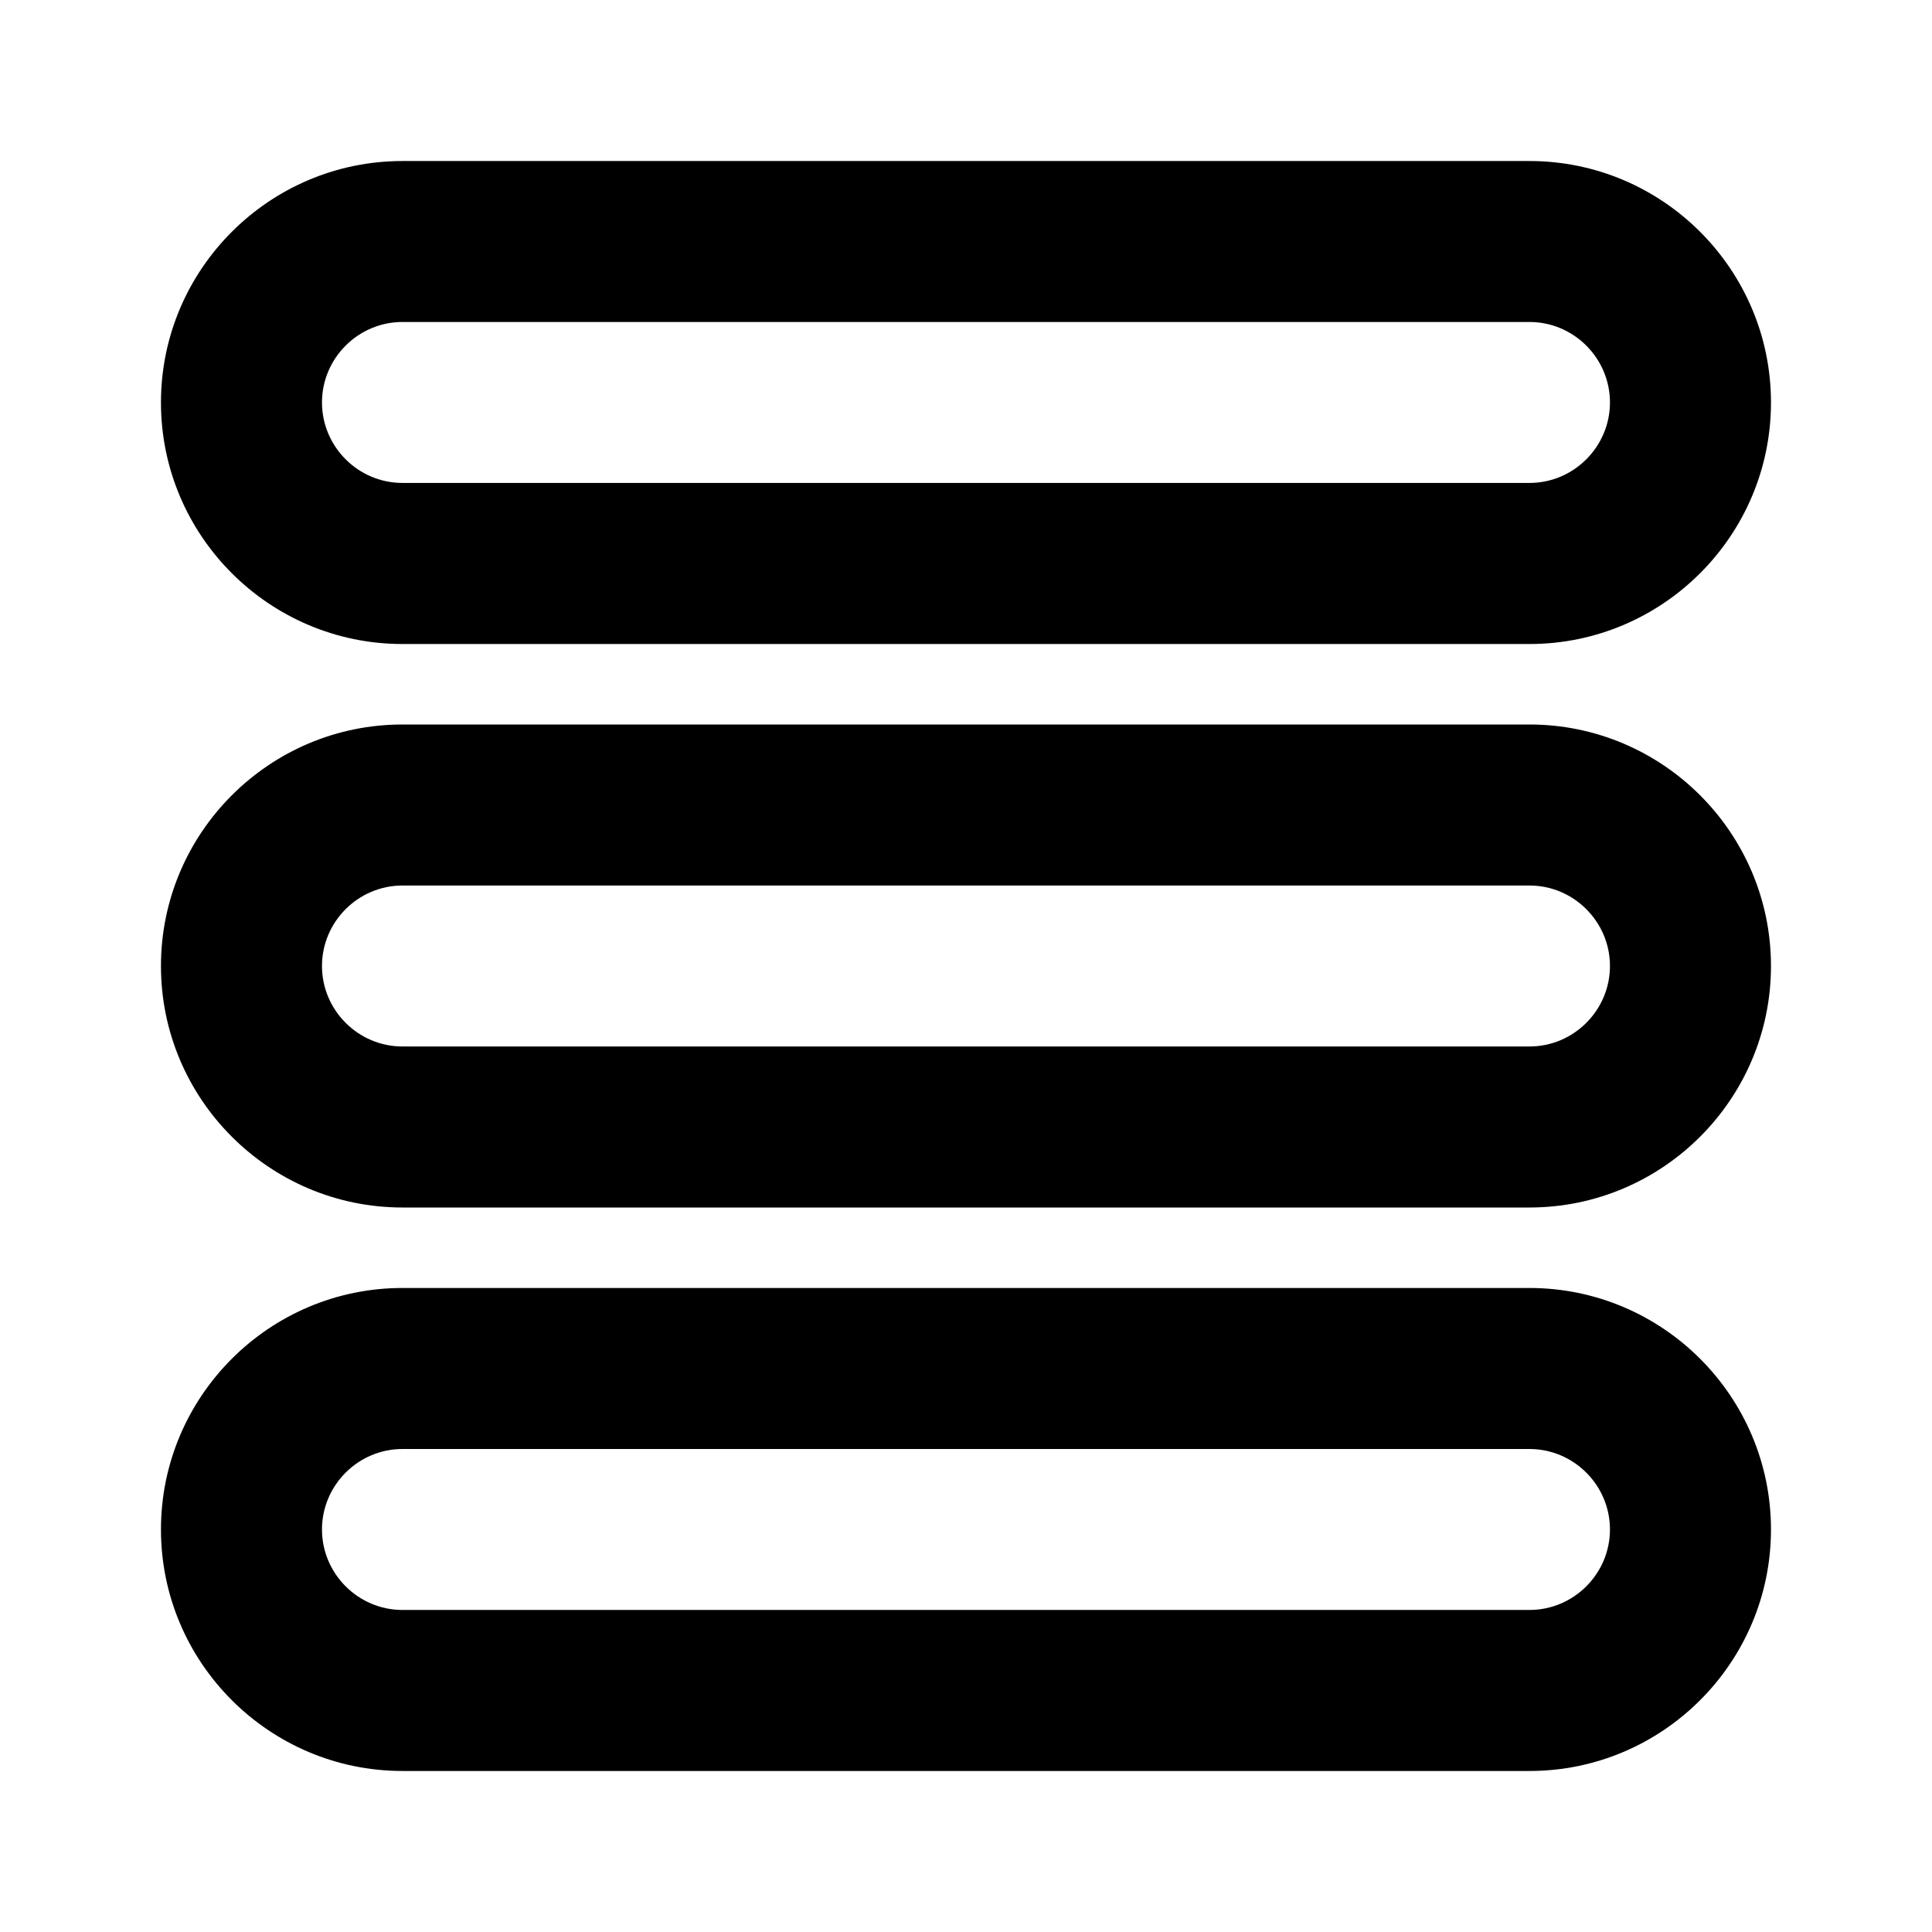
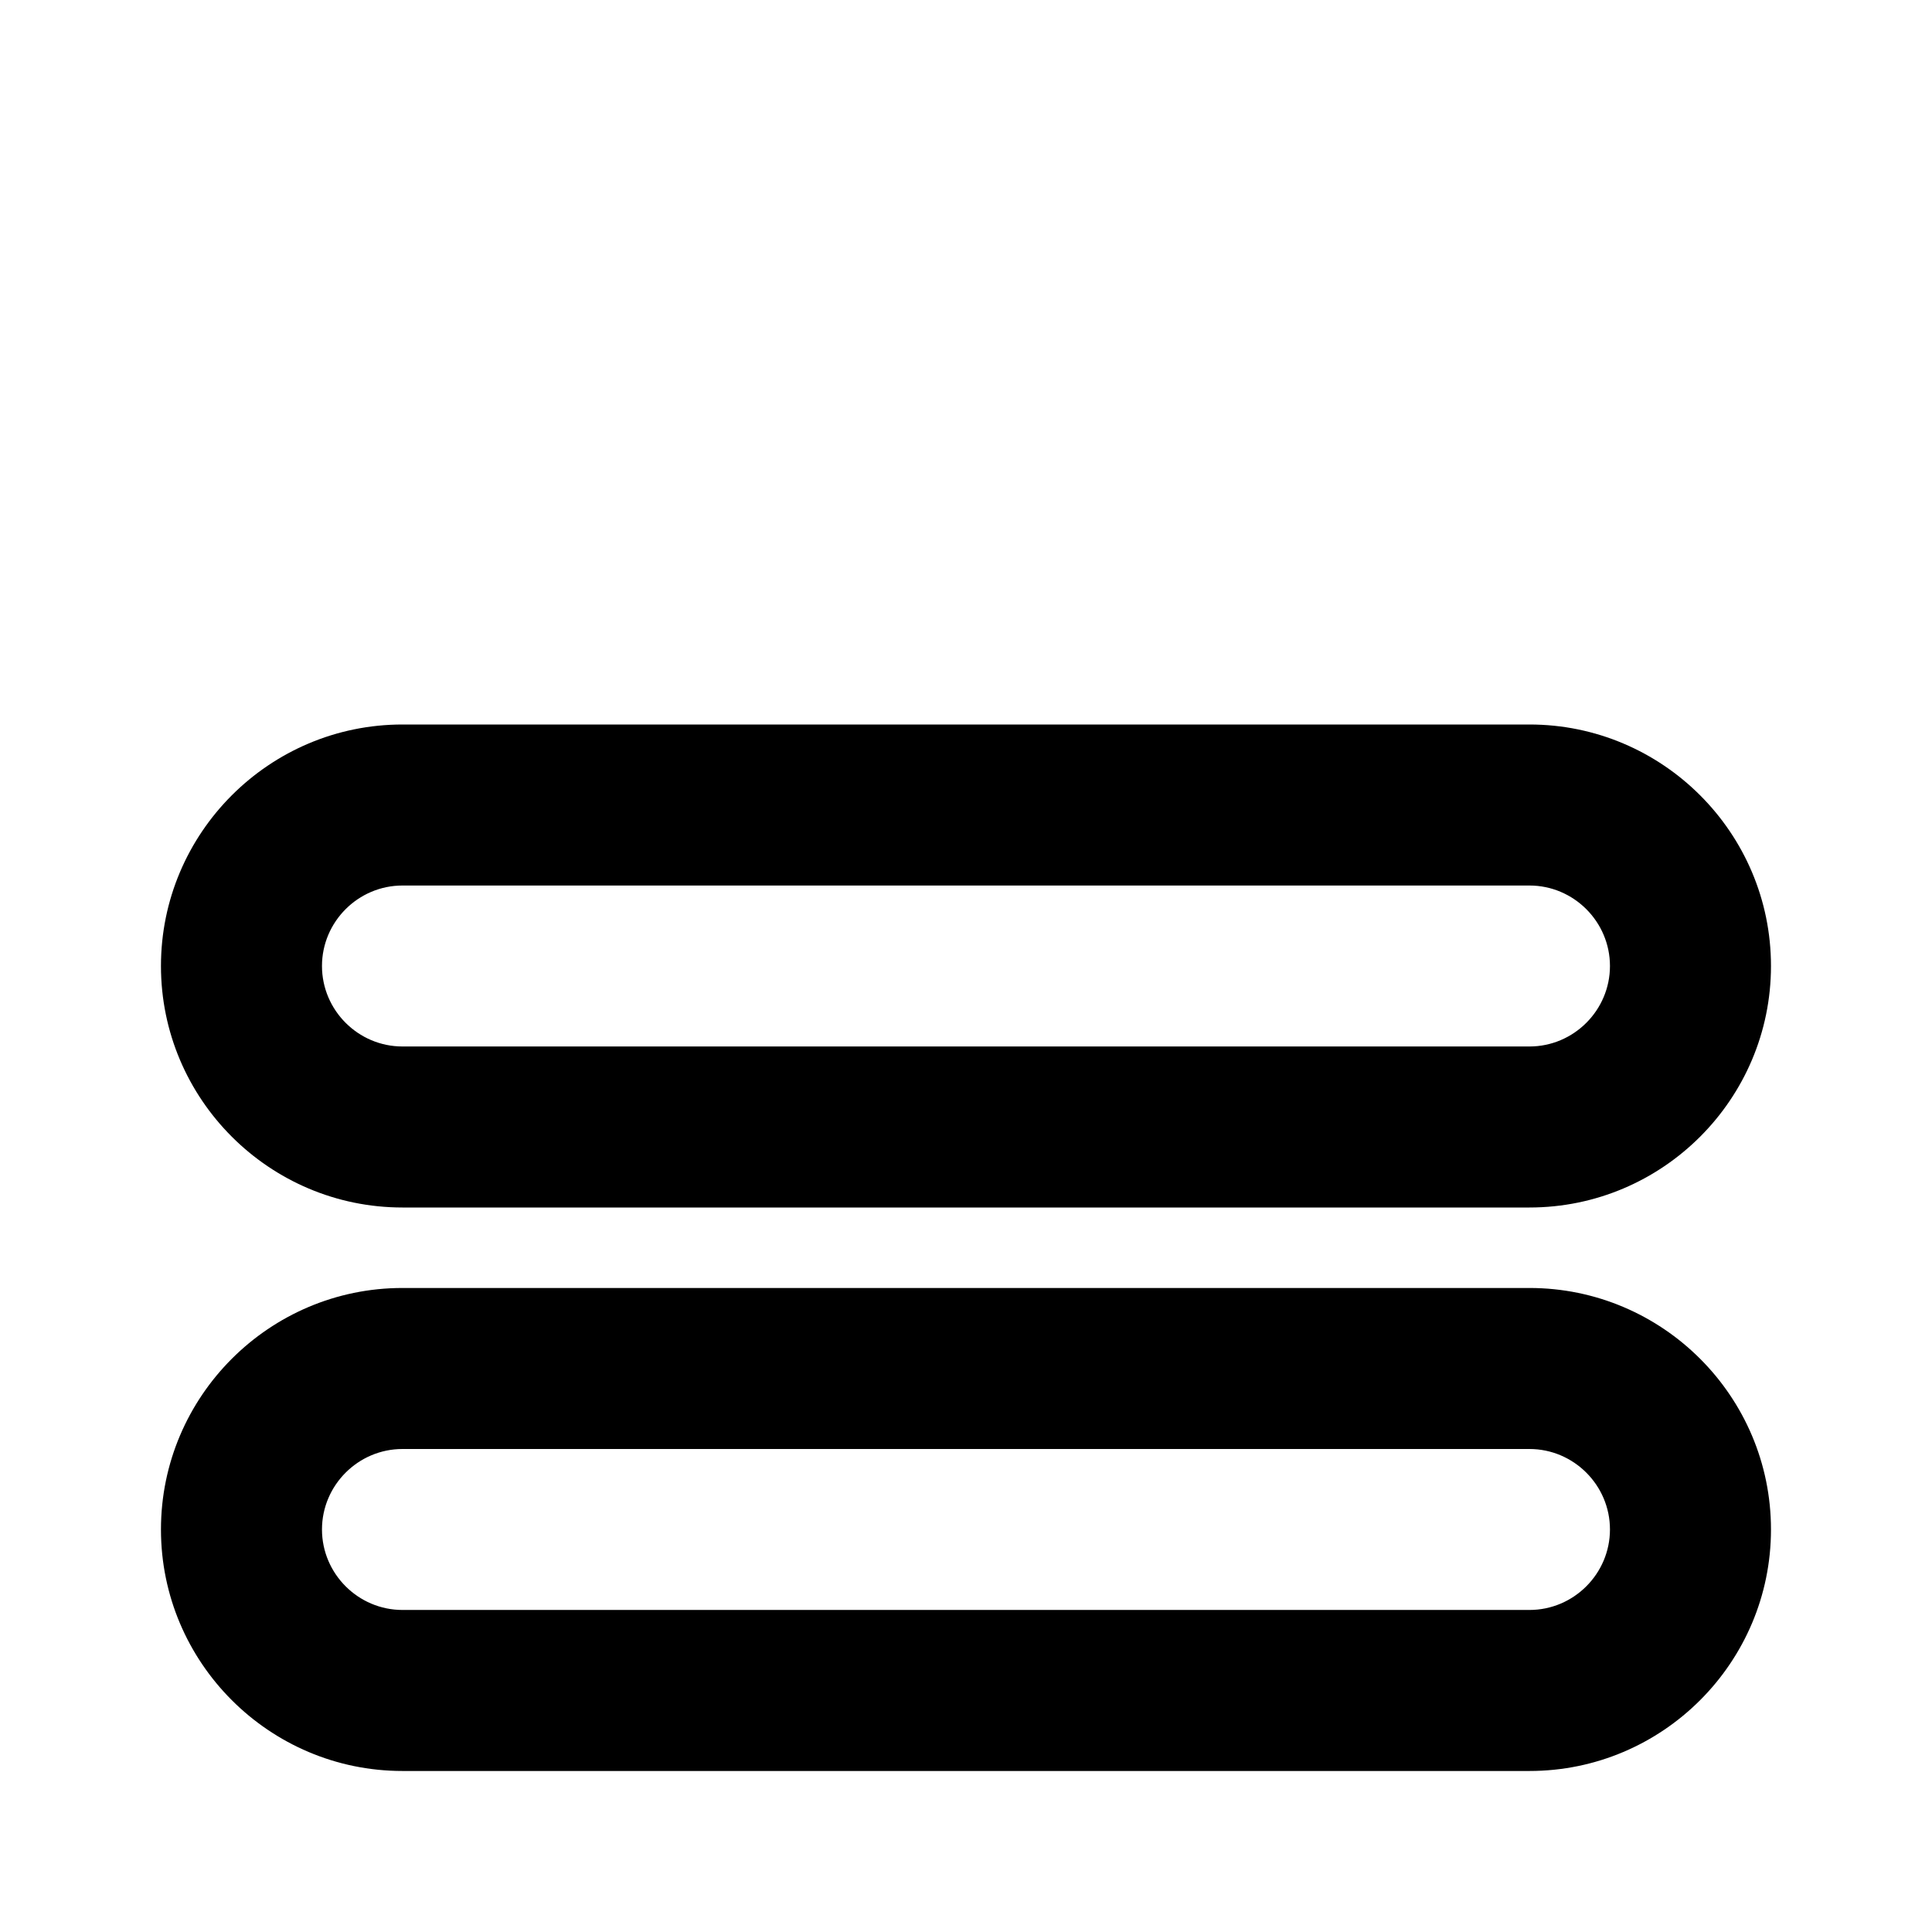
<svg xmlns="http://www.w3.org/2000/svg" version="1.1" width="32" height="32" viewBox="0 0 32 32">
  <path d="M25.333 24c0.733 0 1.333 0.6 1.333 1.333s-0.6 1.333-1.333 1.333h-18.667c-0.733 0-1.333-0.6-1.333-1.333s0.6-1.333 1.333-1.333h18.667zM25.333 21.333h-18.667c-2.205 0-4 1.795-4 4s1.795 4 4 4h18.667c2.205 0 4-1.795 4-4s-1.795-4-4-4z" />
  <path d="M25.333 14.667c0.733 0 1.333 0.6 1.333 1.333s-0.6 1.333-1.333 1.333h-18.667c-0.733 0-1.333-0.6-1.333-1.333s0.6-1.333 1.333-1.333h18.667zM25.333 12h-18.667c-2.205 0-4 1.795-4 4s1.795 4 4 4h18.667c2.205 0 4-1.795 4-4s-1.795-4-4-4z" />
-   <path d="M25.333 5.333c0.733 0 1.333 0.6 1.333 1.333s-0.6 1.333-1.333 1.333h-18.667c-0.733 0-1.333-0.6-1.333-1.333s0.6-1.333 1.333-1.333h18.667zM25.333 2.667h-18.667c-2.205 0-4 1.795-4 4s1.795 4 4 4h18.667c2.205 0 4-1.795 4-4s-1.795-4-4-4z" />
</svg>